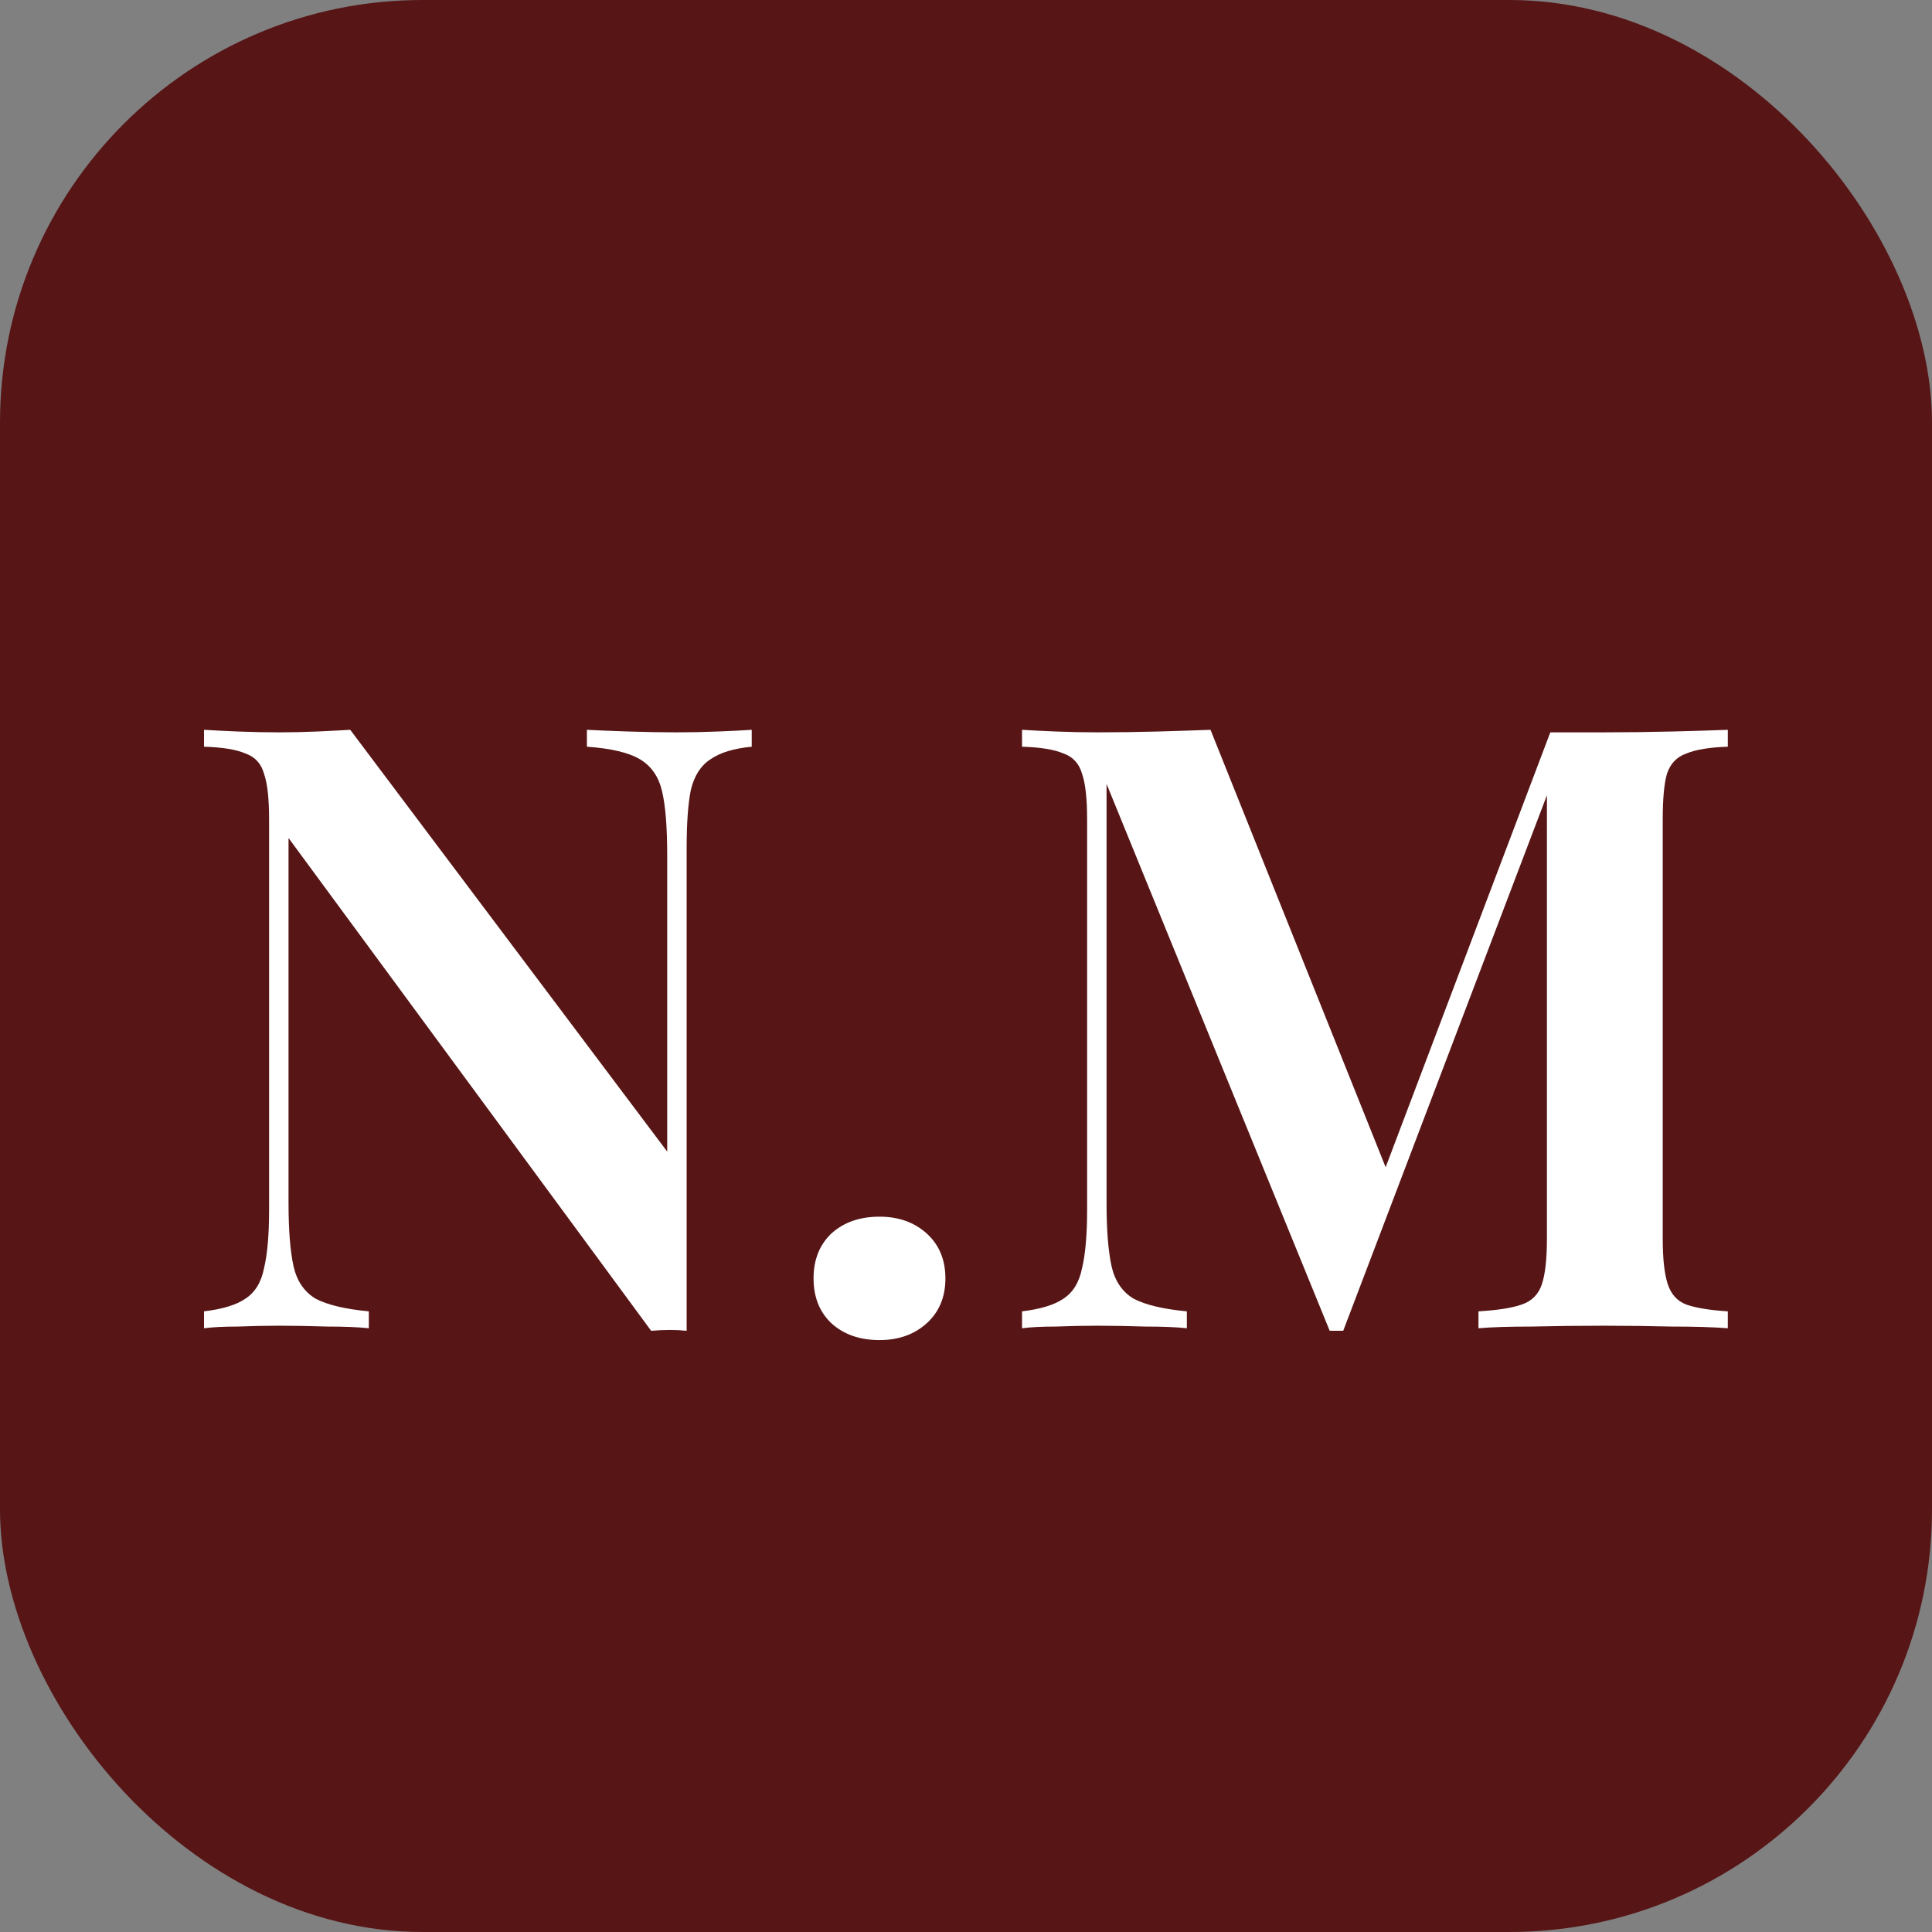
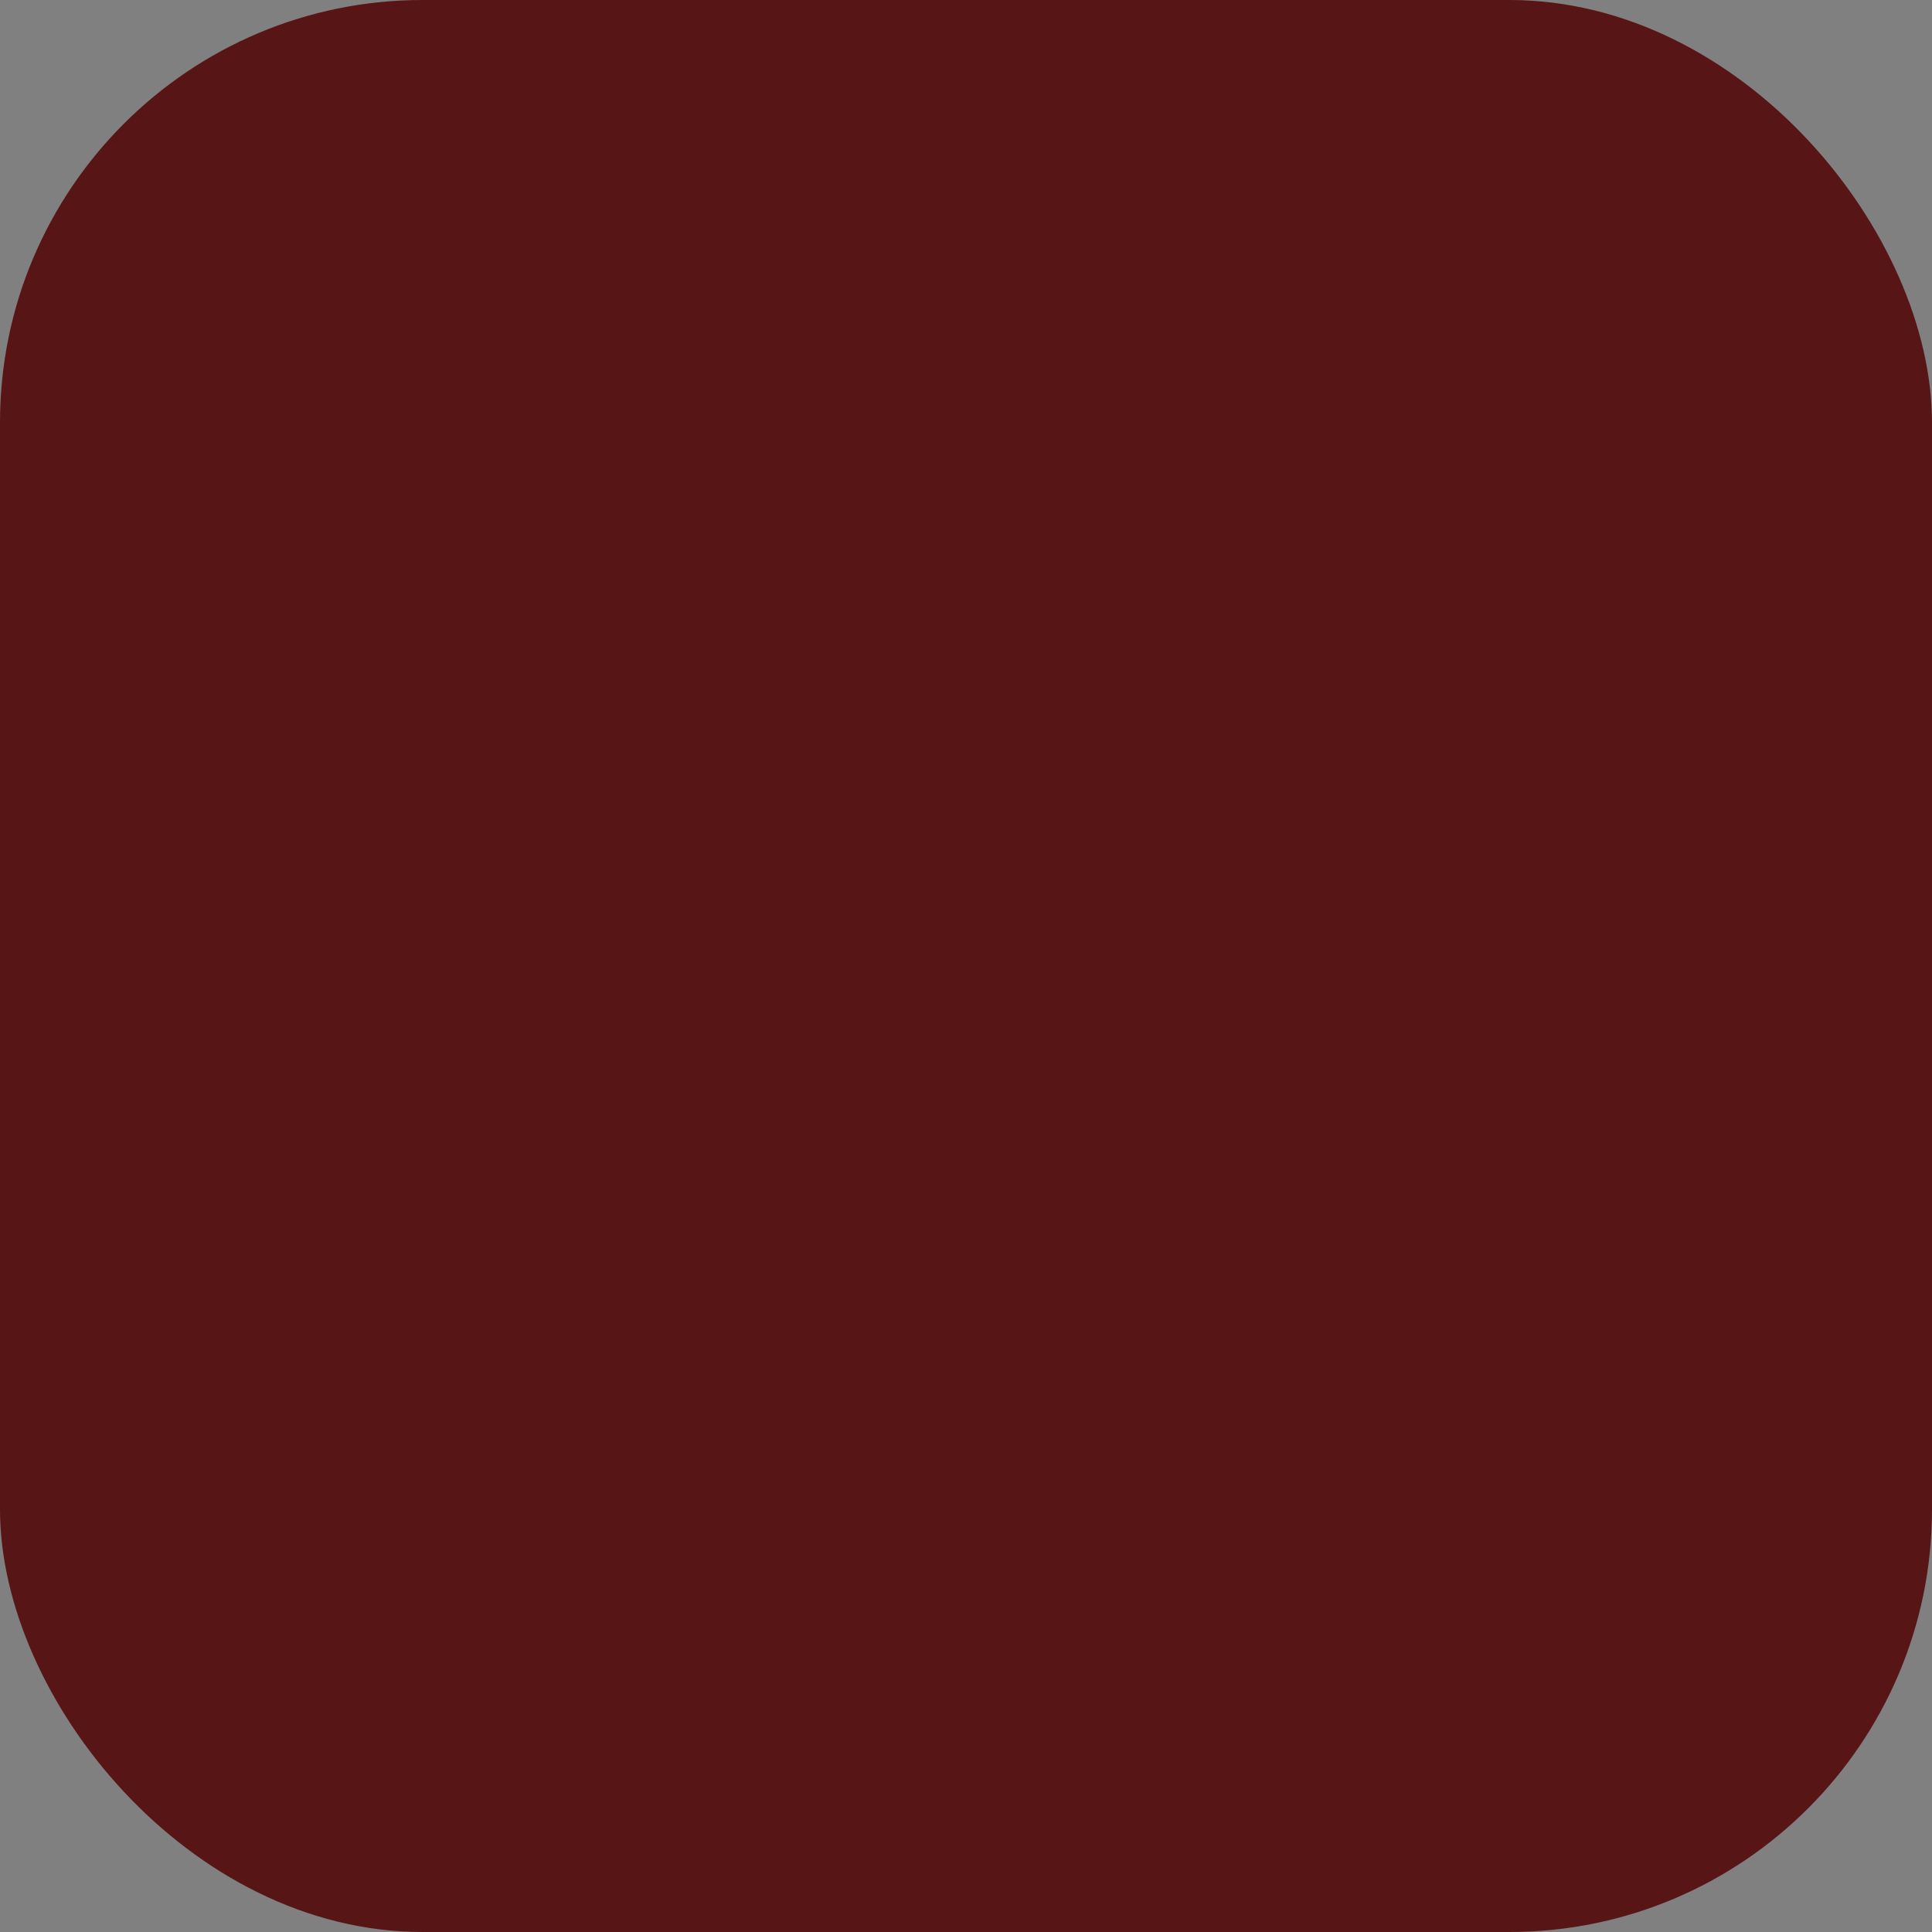
<svg xmlns="http://www.w3.org/2000/svg" width="32" height="32" viewBox="0 0 32 32" fill="none">
  <rect x="0" y="0" width="32" height="32" fill="#808080" stroke="none" />
  <rect width="32" height="32" rx="7" fill="#571516" />
-   <path d="M12.451 12.088V12.368C12.153 12.396 11.924 12.466 11.765 12.578C11.607 12.681 11.499 12.849 11.443 13.082C11.397 13.306 11.373 13.628 11.373 14.048V22.042C11.289 22.033 11.196 22.028 11.093 22.028C11 22.028 10.897 22.033 10.785 22.042L4.779 13.88V19.928C4.779 20.376 4.807 20.726 4.863 20.978C4.919 21.221 5.041 21.398 5.227 21.51C5.423 21.613 5.717 21.683 6.109 21.72V22C5.932 21.981 5.703 21.972 5.423 21.972C5.143 21.963 4.877 21.958 4.625 21.958C4.401 21.958 4.173 21.963 3.939 21.972C3.715 21.972 3.529 21.981 3.379 22V21.72C3.687 21.683 3.916 21.613 4.065 21.51C4.224 21.407 4.327 21.239 4.373 21.006C4.429 20.773 4.457 20.451 4.457 20.04V13.572C4.457 13.227 4.429 12.975 4.373 12.816C4.327 12.648 4.224 12.536 4.065 12.48C3.916 12.415 3.687 12.377 3.379 12.368V12.088C3.529 12.097 3.715 12.107 3.939 12.116C4.173 12.125 4.401 12.13 4.625 12.13C4.84 12.13 5.05 12.125 5.255 12.116C5.461 12.107 5.643 12.097 5.801 12.088L11.051 19.074V14.16C11.051 13.703 11.023 13.353 10.967 13.11C10.911 12.867 10.79 12.69 10.603 12.578C10.417 12.466 10.123 12.396 9.721 12.368V12.088C9.899 12.097 10.127 12.107 10.407 12.116C10.697 12.125 10.963 12.13 11.205 12.13C11.439 12.13 11.667 12.125 11.891 12.116C12.125 12.107 12.311 12.097 12.451 12.088ZM14.567 20.152C14.884 20.152 15.145 20.245 15.351 20.432C15.556 20.619 15.659 20.866 15.659 21.174C15.659 21.482 15.556 21.729 15.351 21.916C15.145 22.103 14.884 22.196 14.567 22.196C14.24 22.196 13.974 22.103 13.769 21.916C13.573 21.729 13.475 21.482 13.475 21.174C13.475 20.866 13.573 20.619 13.769 20.432C13.974 20.245 14.24 20.152 14.567 20.152ZM28.618 12.088V12.368C28.32 12.377 28.091 12.415 27.932 12.48C27.773 12.536 27.666 12.648 27.61 12.816C27.564 12.975 27.54 13.227 27.54 13.572V20.516C27.54 20.852 27.568 21.104 27.624 21.272C27.68 21.44 27.783 21.552 27.932 21.608C28.091 21.664 28.32 21.701 28.618 21.72V22C28.375 21.981 28.067 21.972 27.694 21.972C27.321 21.963 26.943 21.958 26.56 21.958C26.14 21.958 25.744 21.963 25.37 21.972C25.006 21.972 24.712 21.981 24.488 22V21.72C24.805 21.701 25.044 21.664 25.202 21.608C25.37 21.552 25.482 21.44 25.538 21.272C25.594 21.104 25.622 20.852 25.622 20.516V12.9L25.72 12.914L22.248 22.042H22.024L18.328 12.984V19.928C18.328 20.376 18.356 20.726 18.412 20.978C18.468 21.221 18.59 21.398 18.776 21.51C18.972 21.613 19.266 21.683 19.658 21.72V22C19.481 21.981 19.252 21.972 18.972 21.972C18.692 21.963 18.426 21.958 18.174 21.958C17.95 21.958 17.721 21.963 17.488 21.972C17.264 21.972 17.078 21.981 16.928 22V21.72C17.236 21.683 17.465 21.613 17.614 21.51C17.773 21.407 17.875 21.239 17.922 21.006C17.978 20.773 18.006 20.451 18.006 20.04V13.572C18.006 13.227 17.978 12.975 17.922 12.816C17.875 12.648 17.773 12.536 17.614 12.48C17.465 12.415 17.236 12.377 16.928 12.368V12.088C17.078 12.097 17.264 12.107 17.488 12.116C17.721 12.125 17.95 12.13 18.174 12.13C18.52 12.13 18.855 12.125 19.182 12.116C19.509 12.107 19.798 12.097 20.05 12.088L23.06 19.606L22.752 19.858L25.678 12.13C25.818 12.13 25.963 12.13 26.112 12.13C26.271 12.13 26.42 12.13 26.56 12.13C26.943 12.13 27.321 12.125 27.694 12.116C28.067 12.107 28.375 12.097 28.618 12.088Z" fill="white" />
</svg>